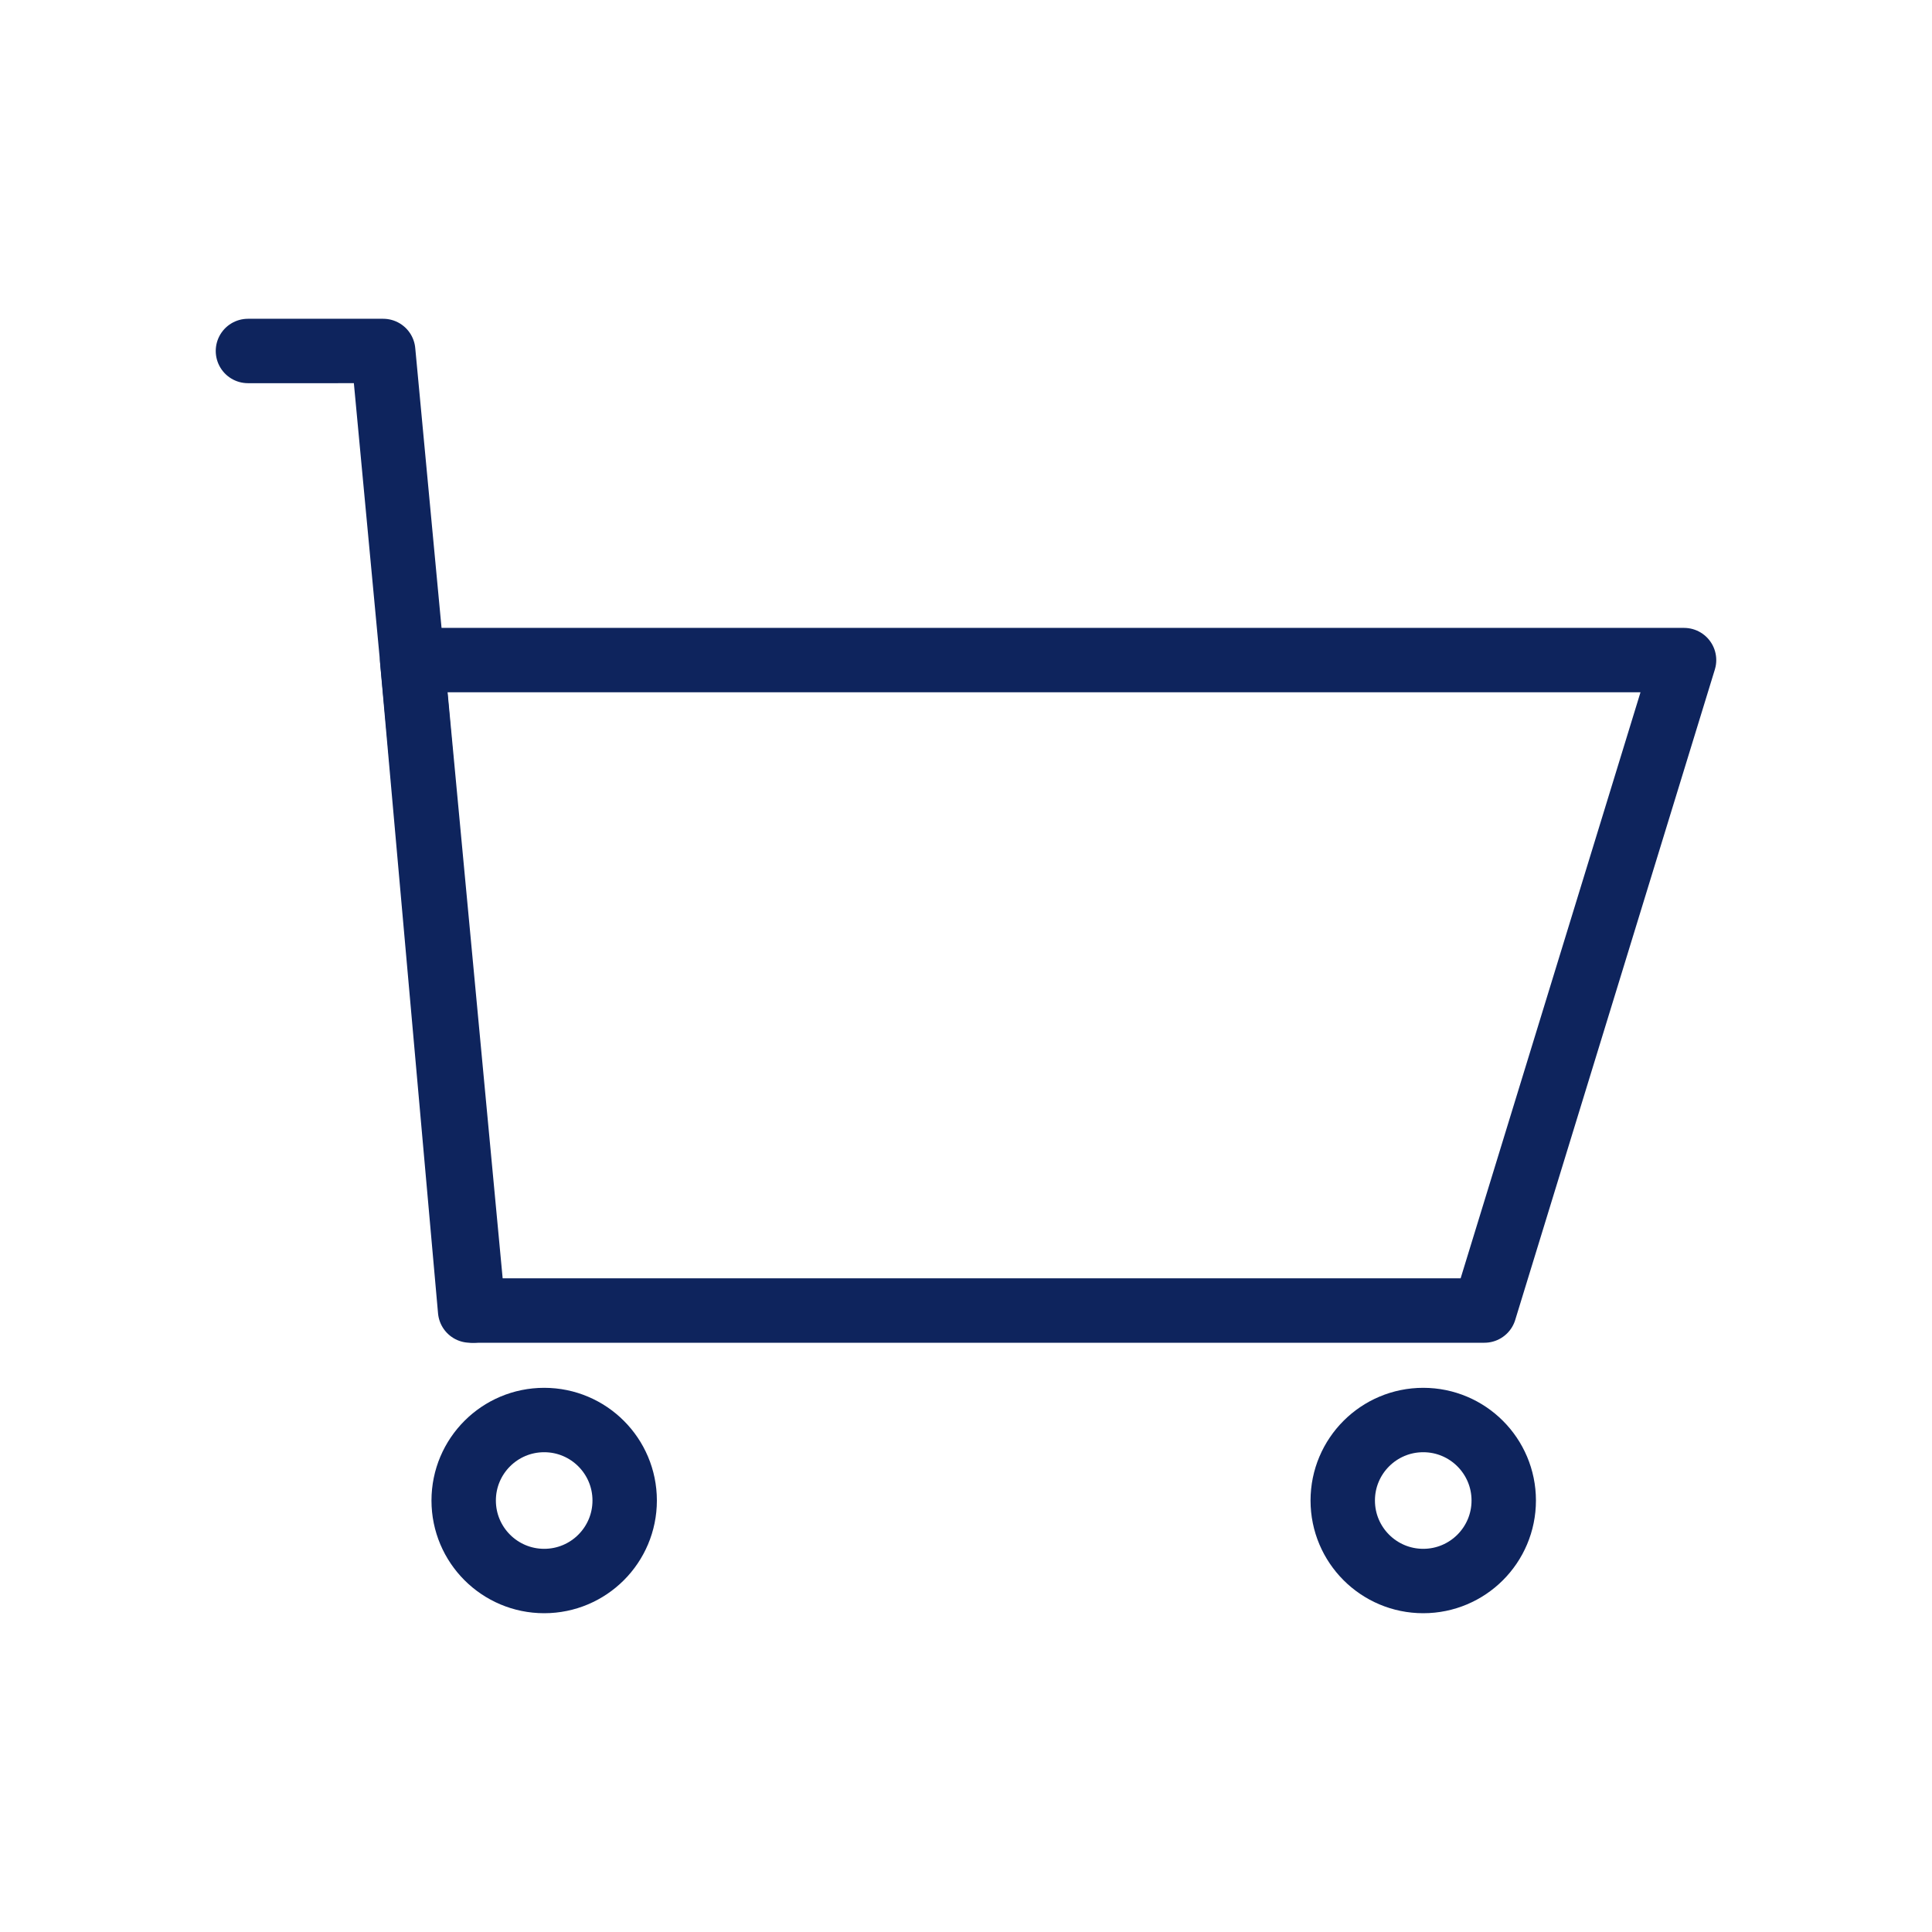
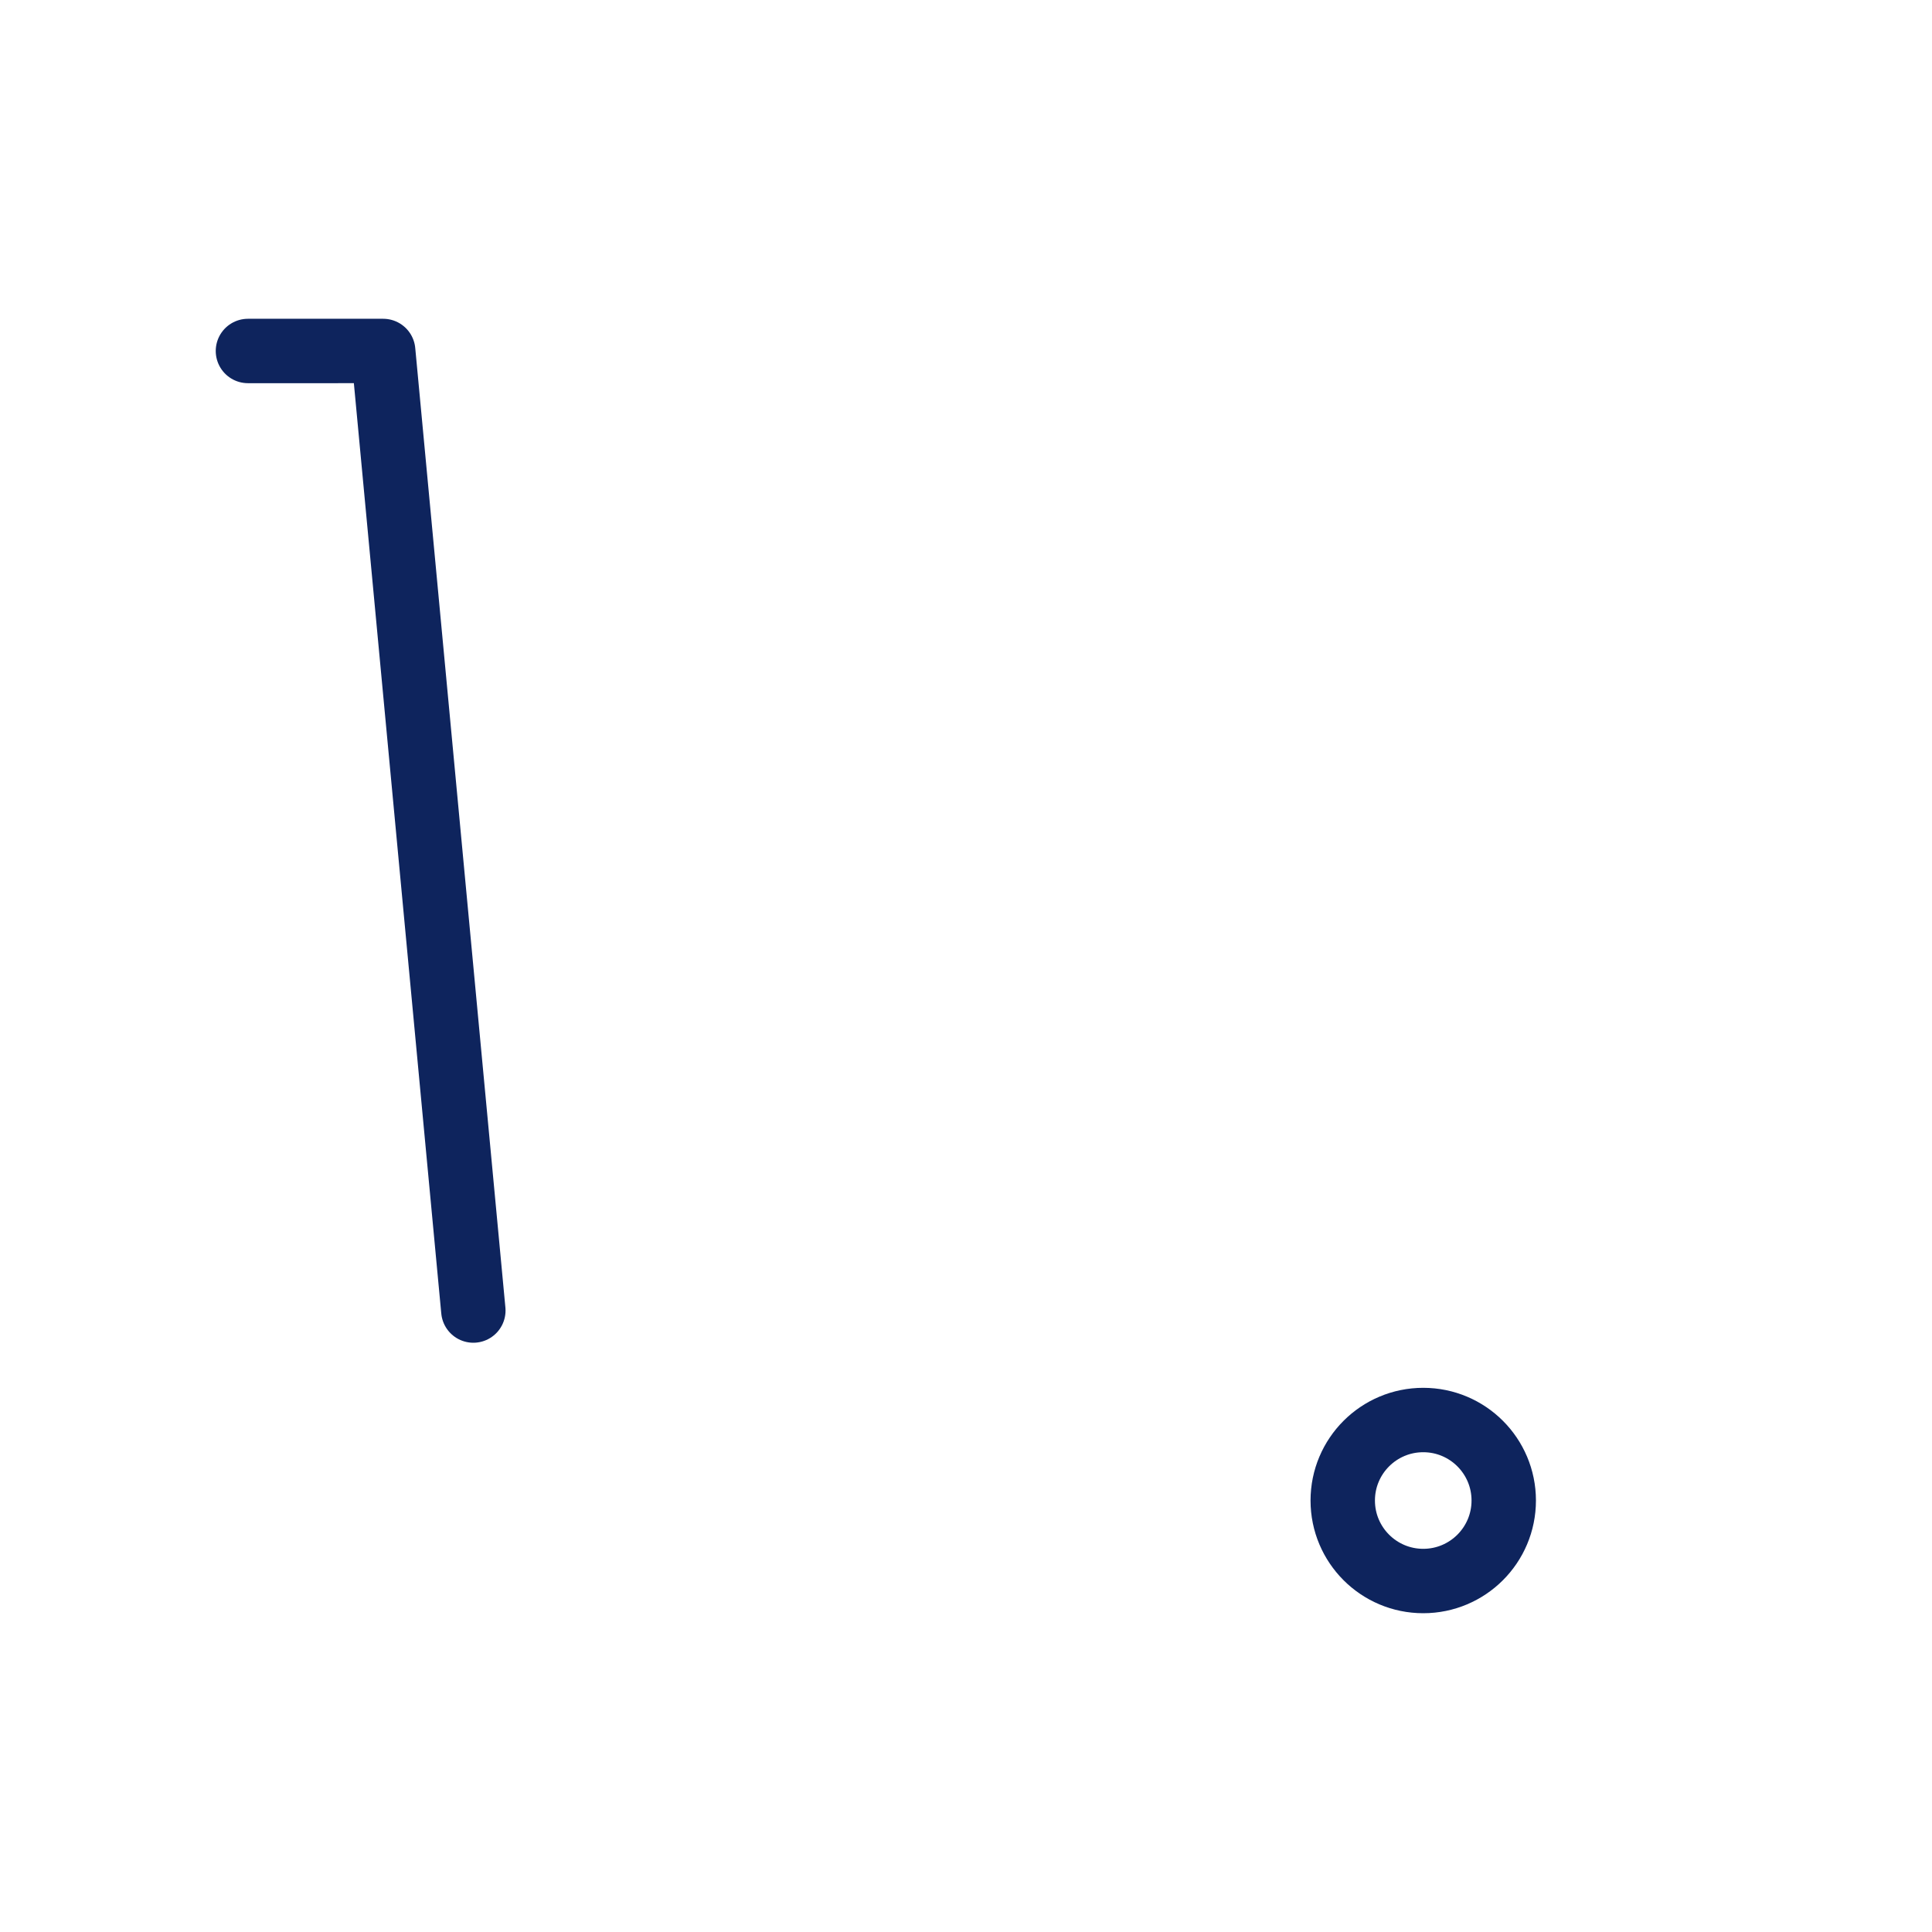
<svg xmlns="http://www.w3.org/2000/svg" viewBox="0 0 60 60">
  <defs>
    <style>.st2{stroke-linecap:round;stroke-linejoin:round;fill:none;stroke:#0e245d;stroke-width:2px}</style>
  </defs>
  <g id="Trolley">
-     <path d="M46.1 40.7H14.6l-1.8-20.2h39.5l-6.2 20.2z" class="st2" />
    <path d="m14.7 40.7-2.8-29.8H7.7" class="st2" />
-     <circle cx="16.9" cy="46.6" r="2.5" class="st2" />
    <circle cx="44.2" cy="46.6" r="2.5" class="st2" />
  </g>
</svg>